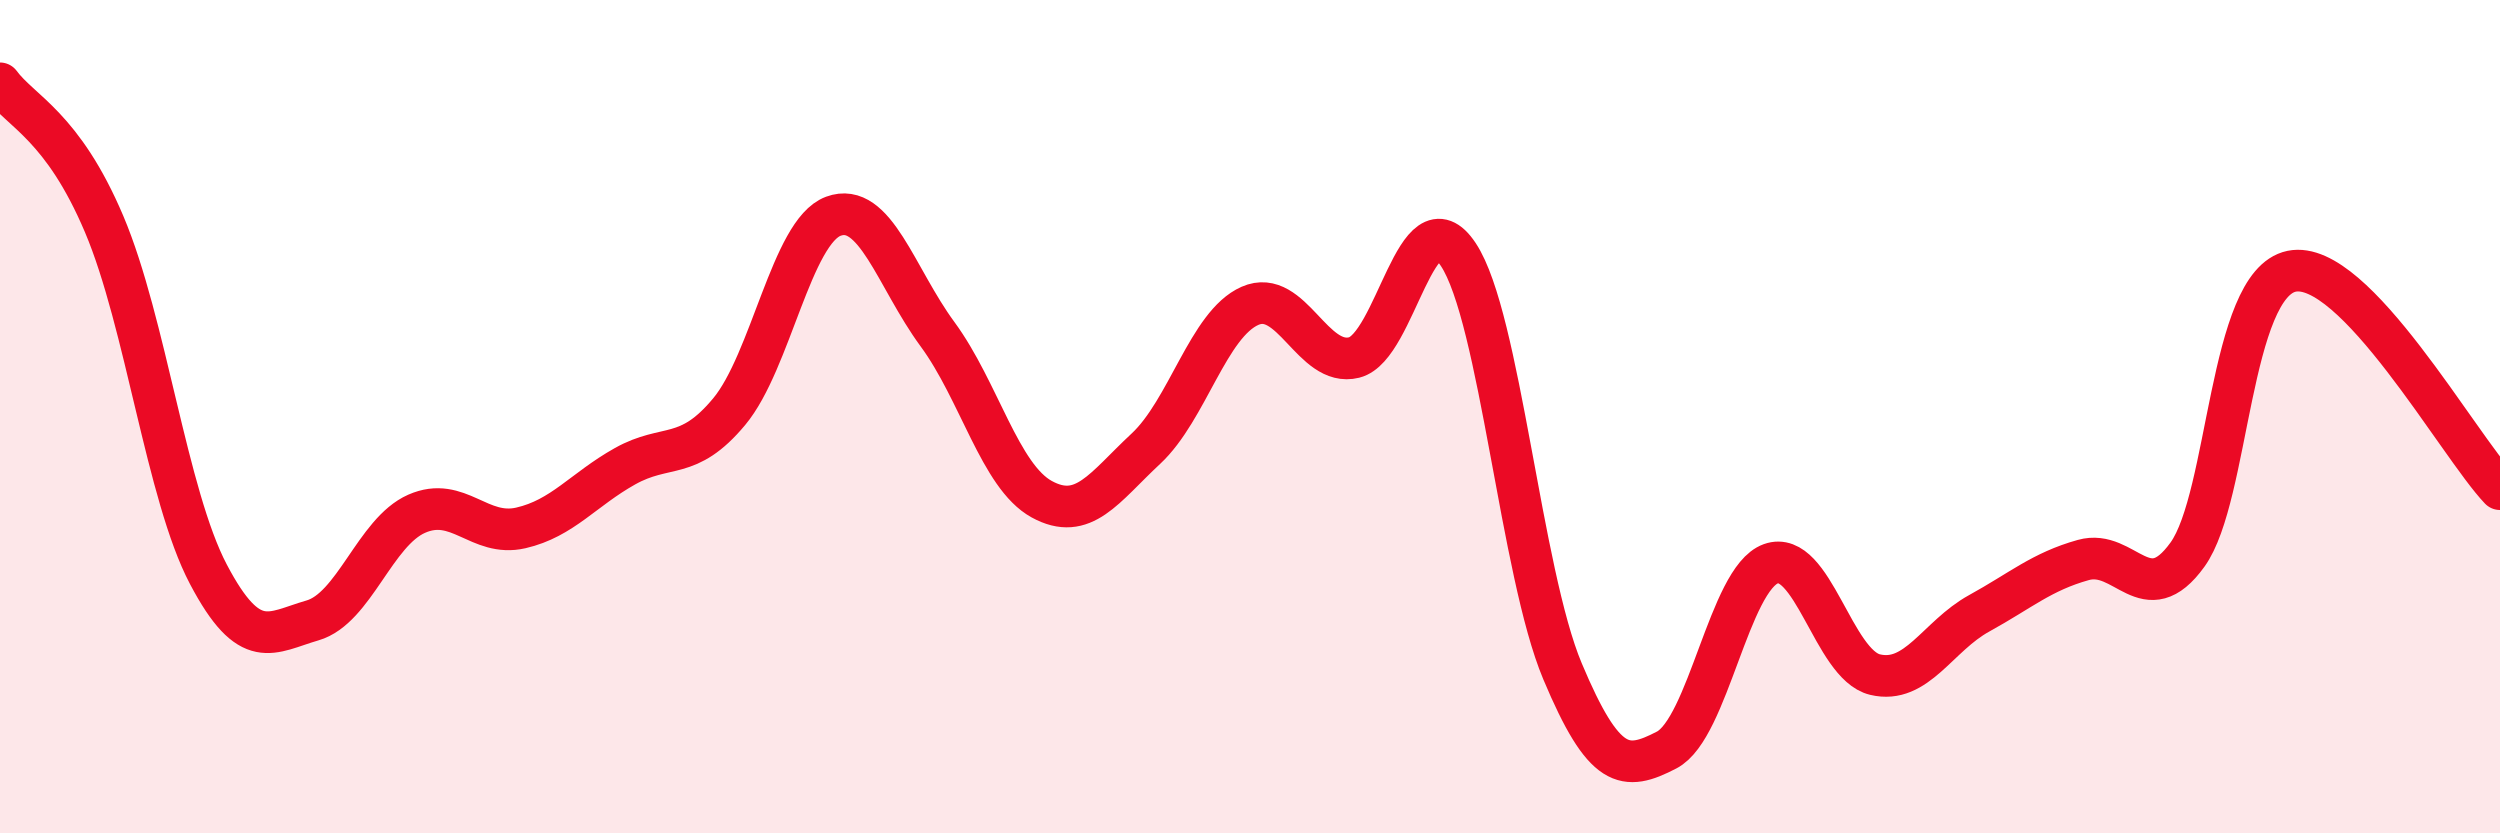
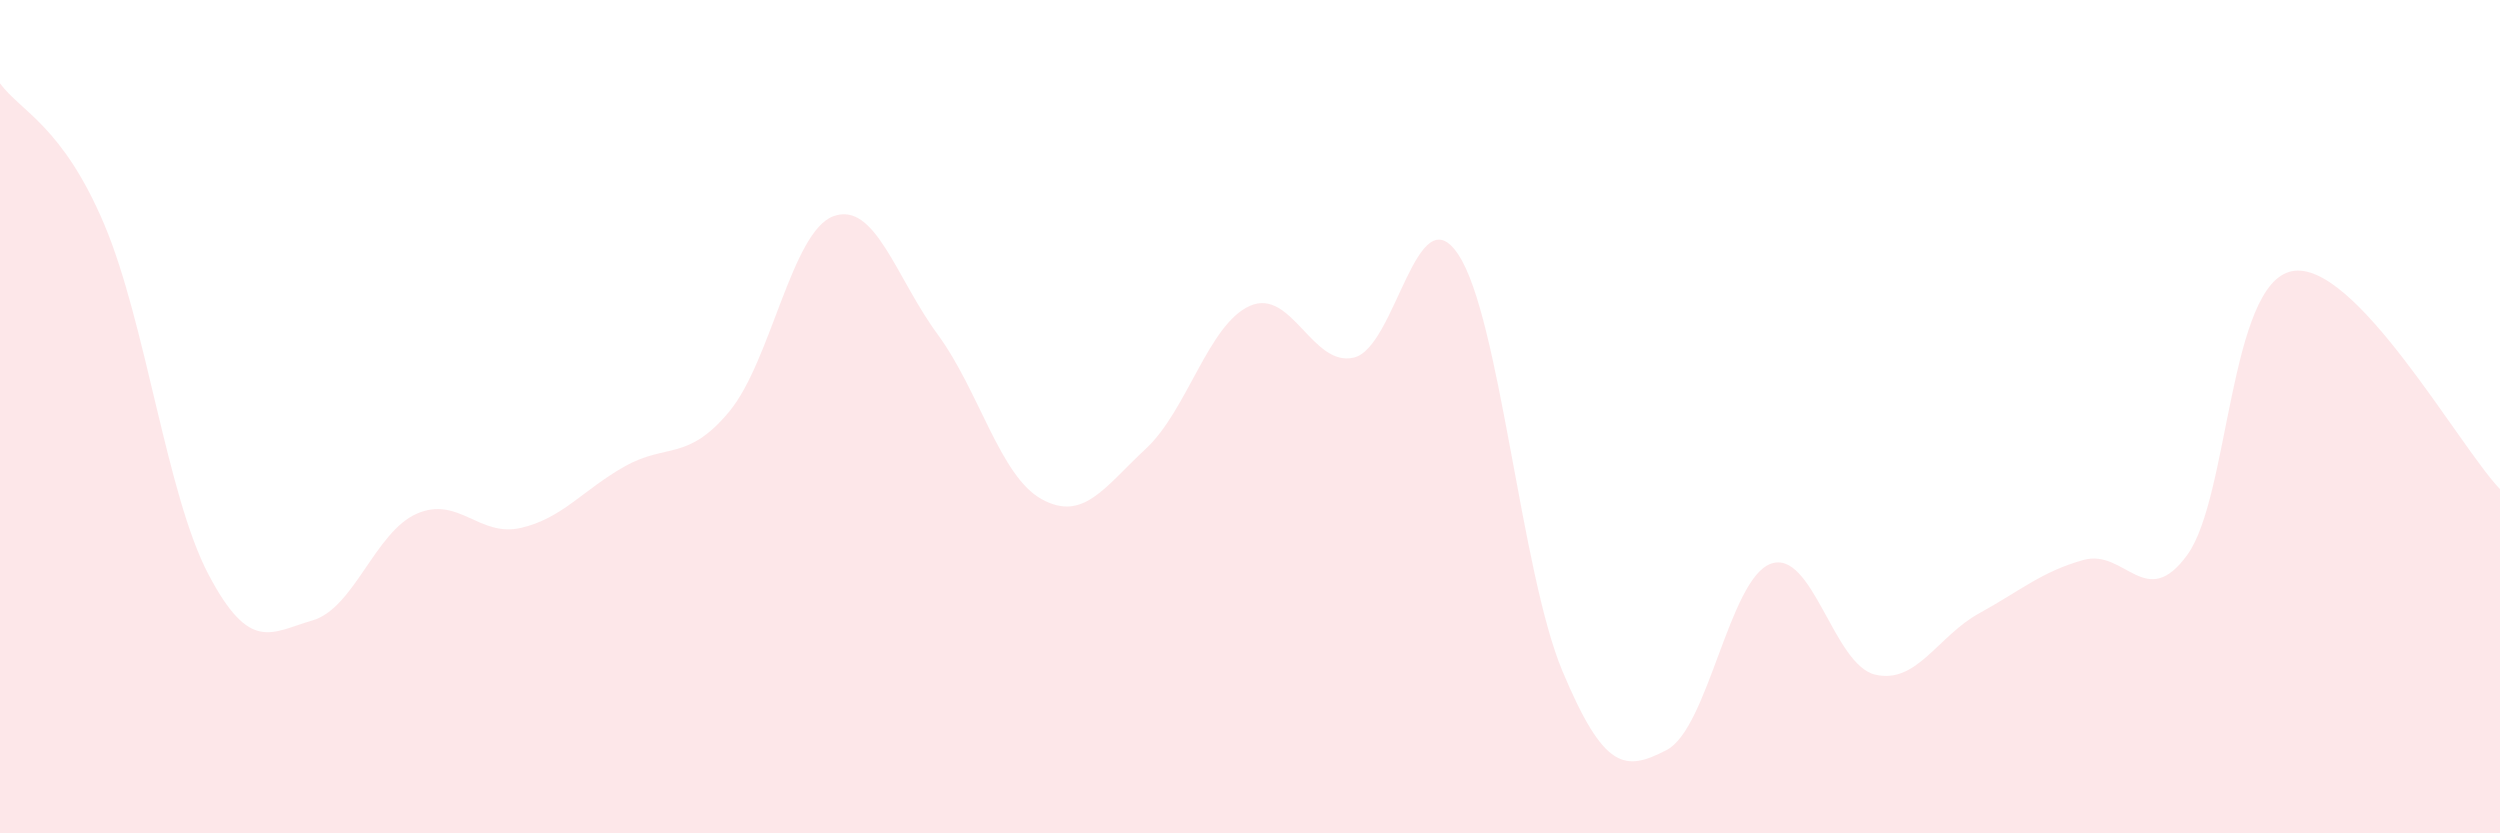
<svg xmlns="http://www.w3.org/2000/svg" width="60" height="20" viewBox="0 0 60 20">
  <path d="M 0,2 C 0.5,2.68 1.5,3.02 2.5,5.38 C 3.5,7.74 4,11.88 5,13.78 C 6,15.68 6.5,15.18 7.5,14.89 C 8.5,14.6 9,12.77 10,12.33 C 11,11.89 11.5,12.9 12.5,12.67 C 13.5,12.44 14,11.75 15,11.19 C 16,10.63 16.5,11.08 17.5,9.88 C 18.5,8.68 19,5.56 20,5.19 C 21,4.82 21.5,6.66 22.5,8.02 C 23.5,9.38 24,11.43 25,11.98 C 26,12.53 26.5,11.7 27.5,10.77 C 28.5,9.84 29,7.78 30,7.34 C 31,6.9 31.5,8.83 32.5,8.58 C 33.5,8.33 34,4.6 35,6.11 C 36,7.62 36.5,13.73 37.5,16.11 C 38.5,18.49 39,18.52 40,18 C 41,17.48 41.5,13.89 42.5,13.53 C 43.5,13.17 44,15.95 45,16.19 C 46,16.43 46.5,15.27 47.5,14.72 C 48.5,14.17 49,13.72 50,13.44 C 51,13.16 51.5,14.7 52.5,13.31 C 53.5,11.92 53.5,6.82 55,6.51 C 56.5,6.2 59,10.69 60,11.74L60 20L0 20Z" fill="#EB0A25" opacity="0.1" stroke-linecap="round" stroke-linejoin="round" />
-   <path d="M 0,2 C 0.5,2.68 1.5,3.02 2.5,5.38 C 3.5,7.74 4,11.88 5,13.78 C 6,15.68 6.5,15.18 7.5,14.89 C 8.5,14.6 9,12.77 10,12.33 C 11,11.89 11.5,12.9 12.5,12.67 C 13.5,12.44 14,11.75 15,11.19 C 16,10.63 16.5,11.08 17.5,9.88 C 18.5,8.68 19,5.56 20,5.19 C 21,4.82 21.5,6.66 22.5,8.02 C 23.5,9.38 24,11.43 25,11.98 C 26,12.53 26.5,11.7 27.5,10.77 C 28.5,9.84 29,7.78 30,7.34 C 31,6.9 31.5,8.83 32.5,8.58 C 33.5,8.33 34,4.6 35,6.11 C 36,7.62 36.5,13.73 37.5,16.11 C 38.5,18.49 39,18.52 40,18 C 41,17.48 41.5,13.89 42.5,13.53 C 43.5,13.17 44,15.95 45,16.19 C 46,16.43 46.5,15.27 47.5,14.72 C 48.5,14.17 49,13.72 50,13.44 C 51,13.16 51.5,14.7 52.5,13.31 C 53.5,11.92 53.5,6.82 55,6.51 C 56.5,6.2 59,10.69 60,11.74" stroke="#EB0A25" stroke-width="1" fill="none" stroke-linecap="round" stroke-linejoin="round" />
</svg>